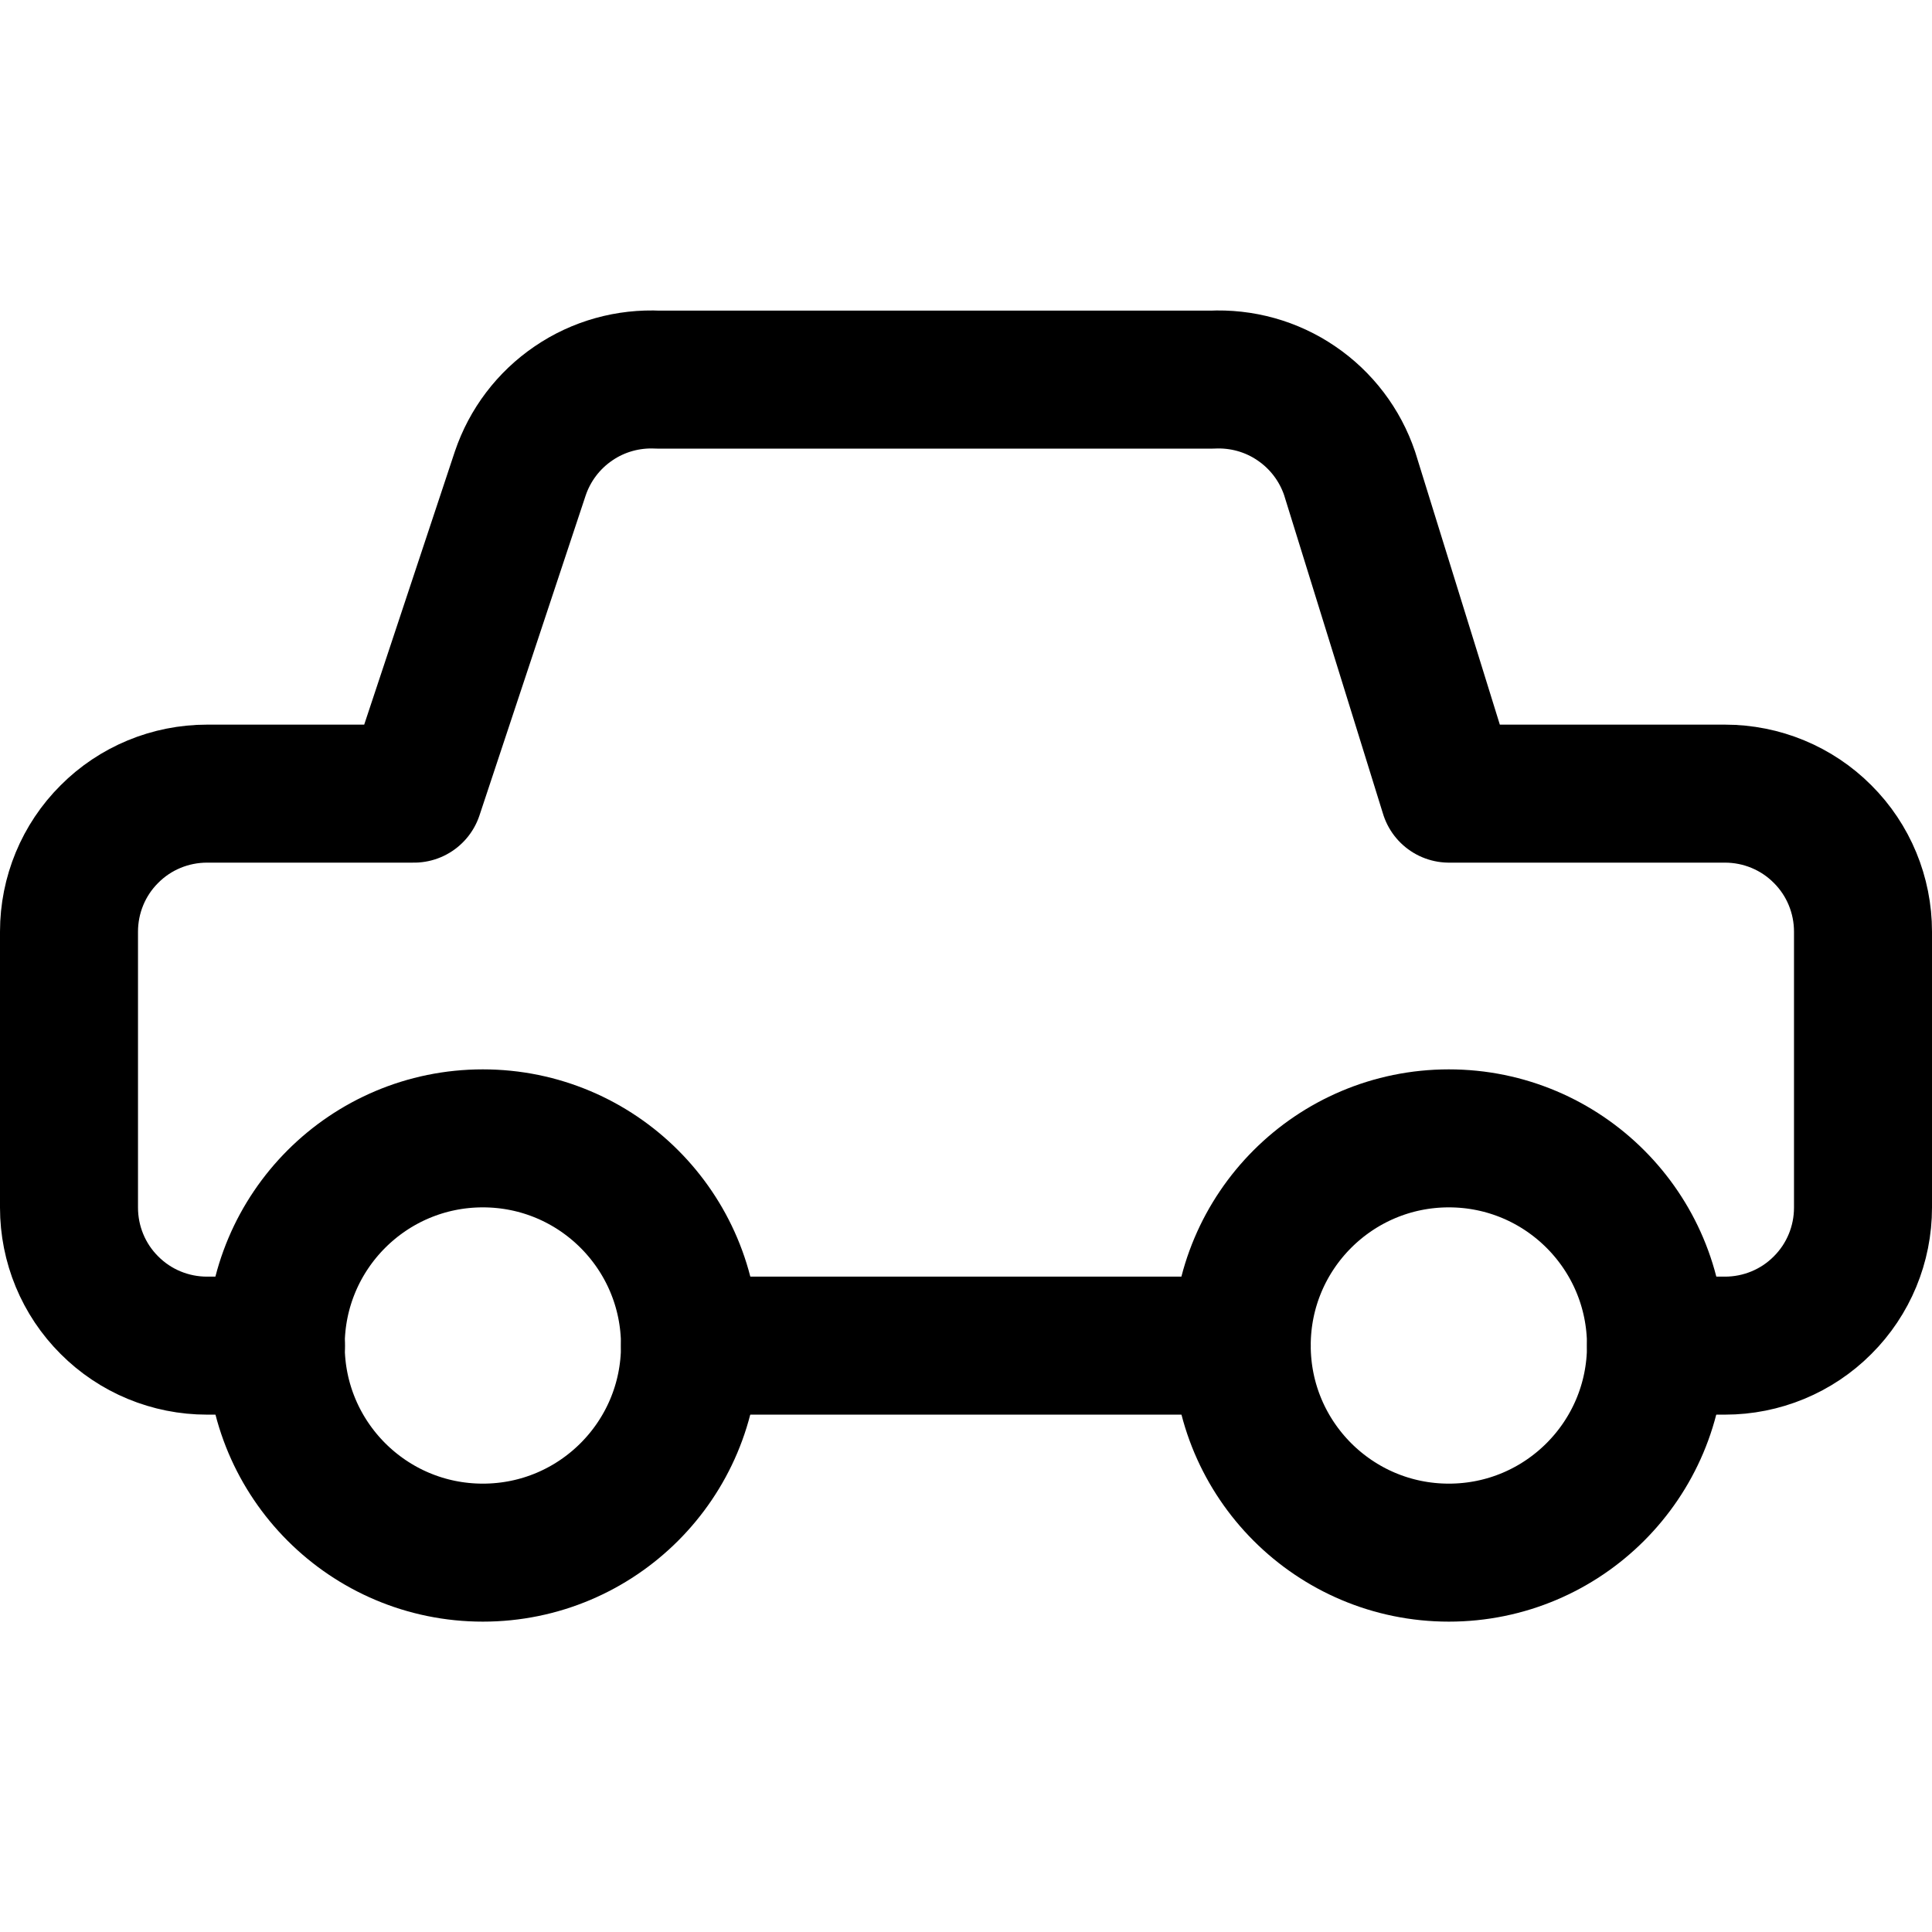
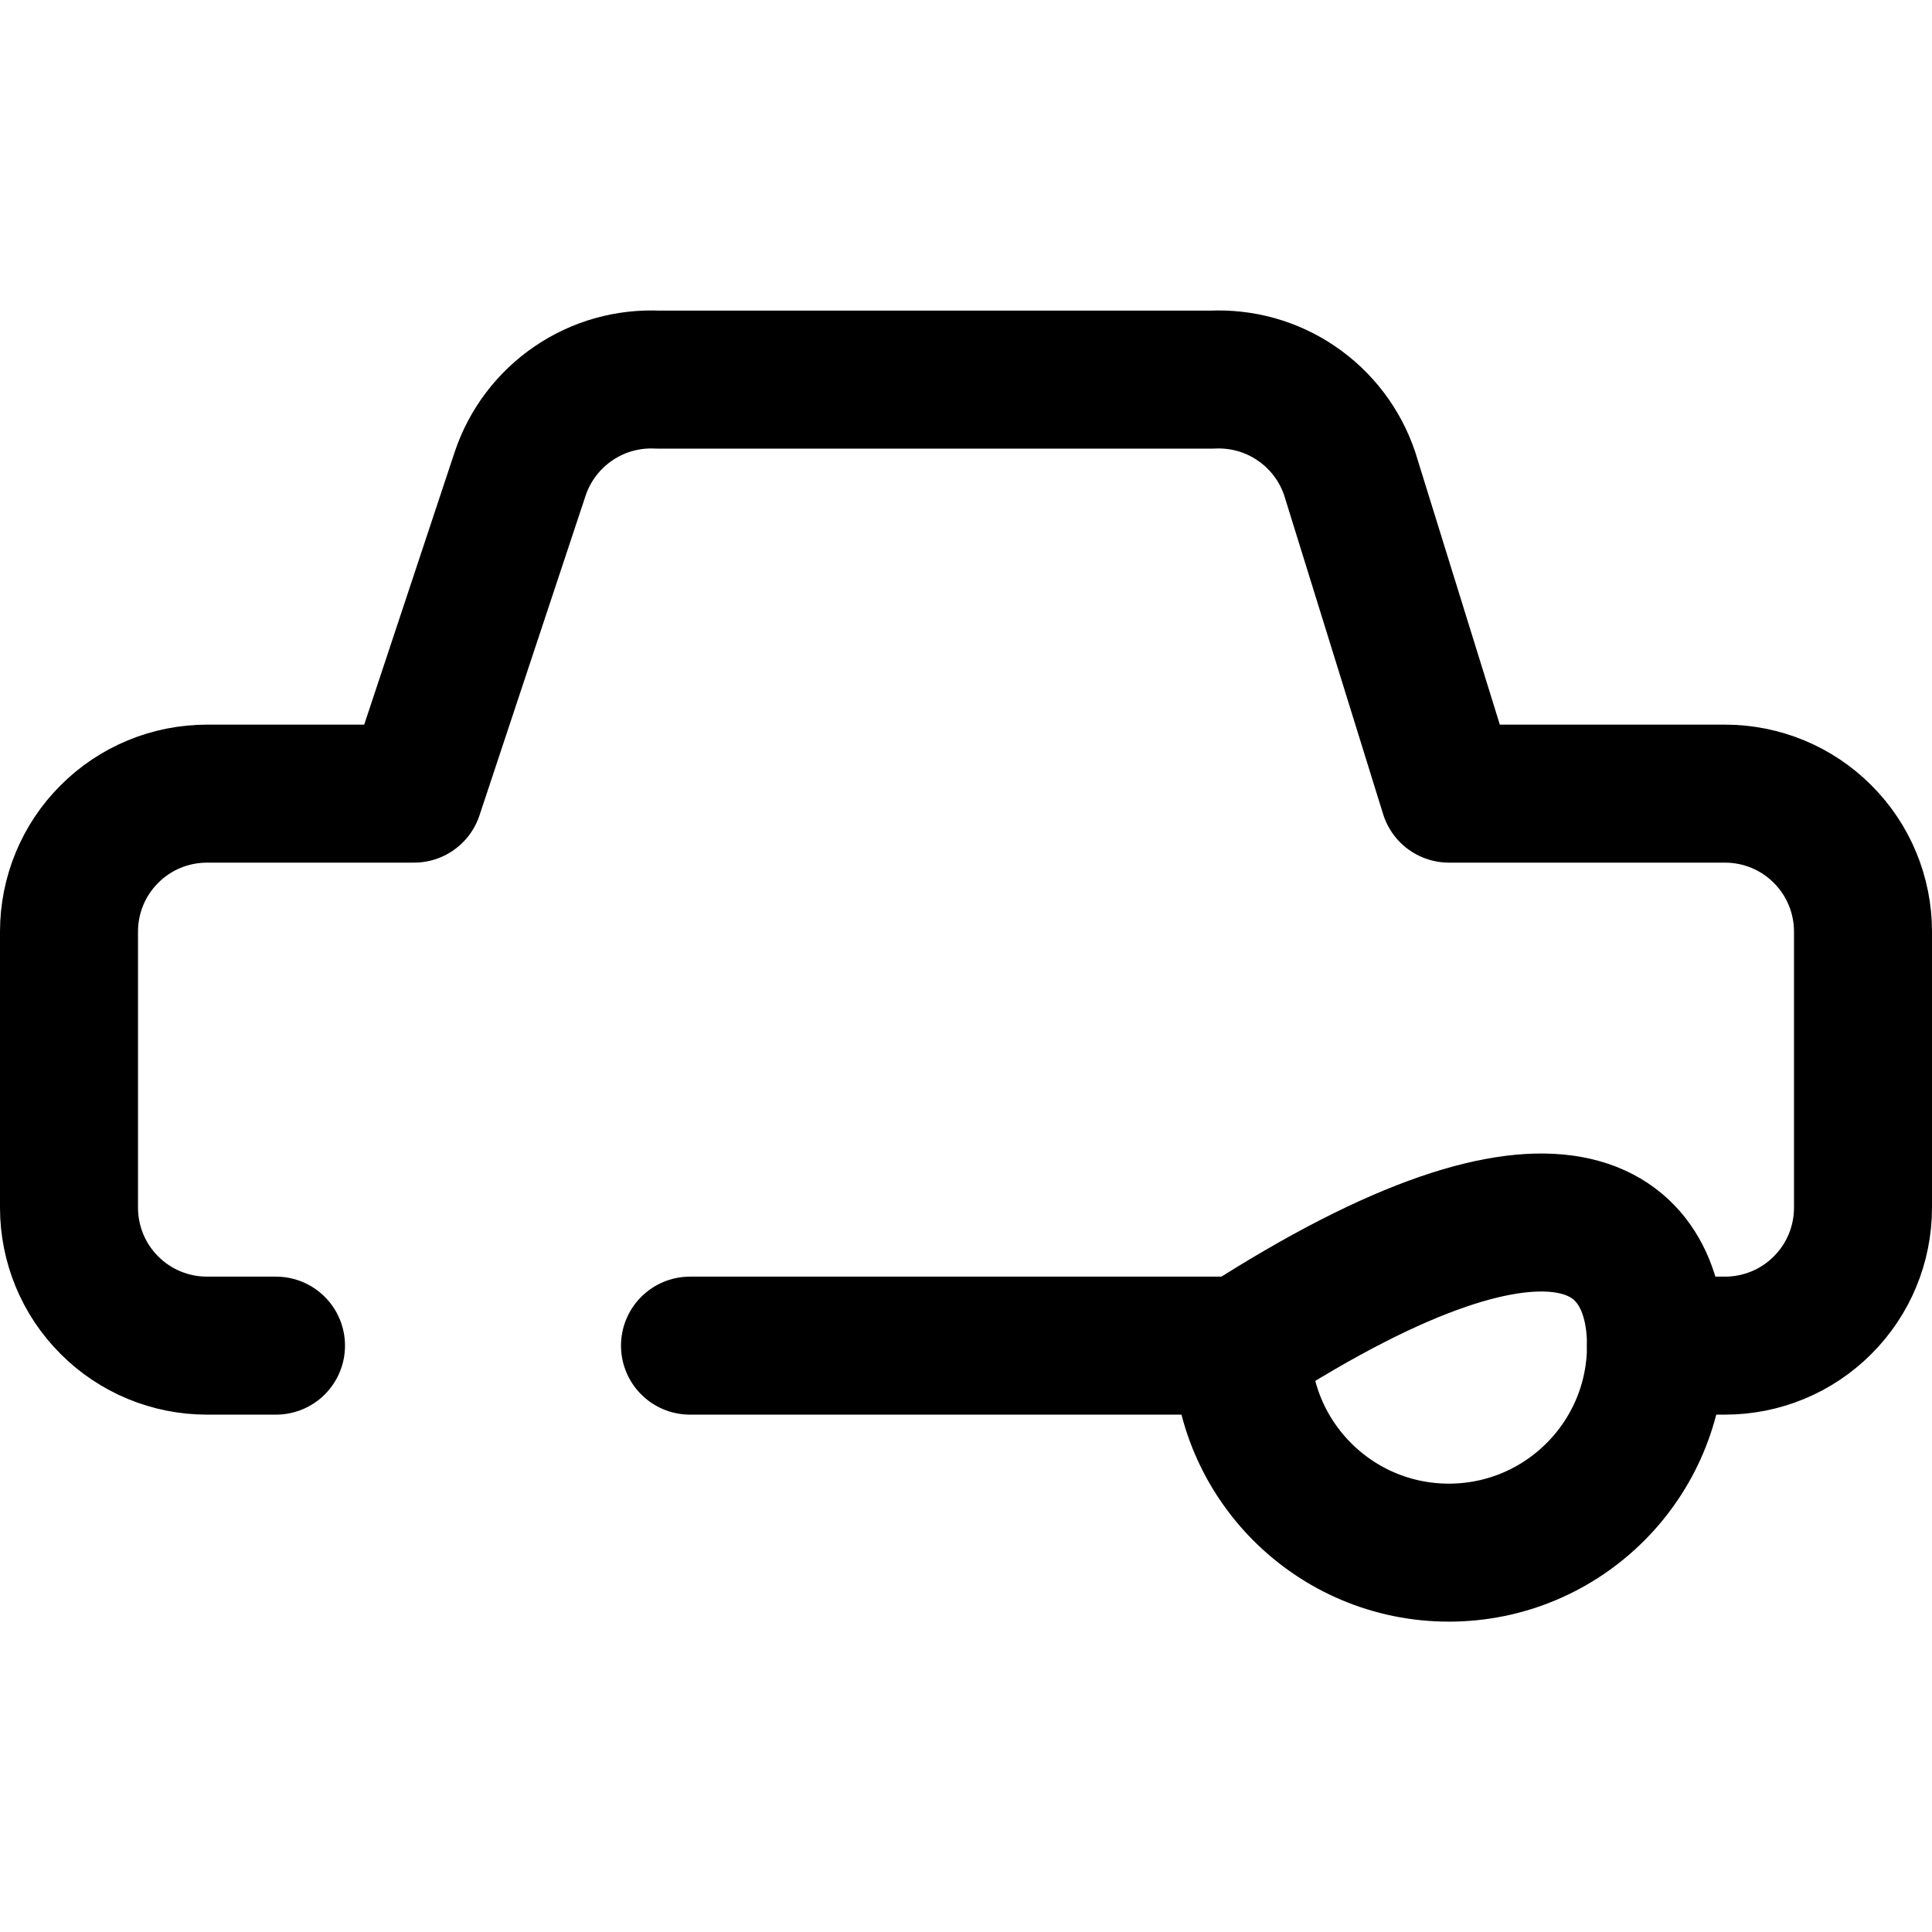
<svg xmlns="http://www.w3.org/2000/svg" width="100%" height="100%" viewBox="0 0 14 14" version="1.1" xml:space="preserve" style="fill-rule:evenodd;clip-rule:evenodd;stroke-linecap:round;stroke-linejoin:round;">
  <g id="Car-Taxi-1--Streamline-Core.svg">
    <g id="Vector" transform="matrix(1,0,0,1,0,-1.249)">
      <path d="M2,11L1.5,11C1.235,11 0.98,10.895 0.793,10.707C0.605,10.52 0.5,10.265 0.5,10L0.5,8C0.5,7.735 0.605,7.48 0.793,7.293C0.98,7.105 1.235,7 1.5,7L3,7L3.77,4.68C3.84,4.473 3.975,4.295 4.156,4.172C4.336,4.049 4.552,3.989 4.77,4L8.78,4C8.998,3.989 9.214,4.049 9.394,4.172C9.575,4.295 9.71,4.473 9.78,4.68L10.5,7L12.5,7C12.765,7 13.02,7.105 13.207,7.293C13.395,7.48 13.5,7.735 13.5,8L13.5,10C13.5,10.265 13.395,10.52 13.207,10.707C13.02,10.895 12.765,11 12.5,11L12,11" style="fill:none;fill-rule:nonzero;stroke:black;stroke-width:1px;" />
    </g>
    <g id="Vector_2" transform="matrix(1,0,0,1,0,-1.249)">
-       <path d="M10.499,12.5C9.67,12.5 8.998,11.828 8.998,10.999C8.998,10.17 9.67,9.498 10.499,9.498C11.328,9.498 12,10.17 12,10.999C12,11.828 11.328,12.5 10.499,12.5Z" style="fill:none;fill-rule:nonzero;stroke:black;stroke-width:1px;" />
+       <path d="M10.499,12.5C9.67,12.5 8.998,11.828 8.998,10.999C11.328,9.498 12,10.17 12,10.999C12,11.828 11.328,12.5 10.499,12.5Z" style="fill:none;fill-rule:nonzero;stroke:black;stroke-width:1px;" />
    </g>
    <g id="Vector_3" transform="matrix(1,0,0,1,0,-1.249)">
-       <path d="M3.499,12.5C2.67,12.5 1.998,11.828 1.998,10.999C1.998,10.17 2.67,9.498 3.499,9.498C4.328,9.498 5,10.17 5,10.999C5,11.828 4.328,12.5 3.499,12.5Z" style="fill:none;fill-rule:nonzero;stroke:black;stroke-width:1px;" />
-     </g>
+       </g>
    <g id="Vector_4" transform="matrix(1,0,0,1,0,-1.249)">
      <path d="M8.998,11L5,11" style="fill:none;fill-rule:nonzero;stroke:black;stroke-width:1px;" />
    </g>
  </g>
</svg>